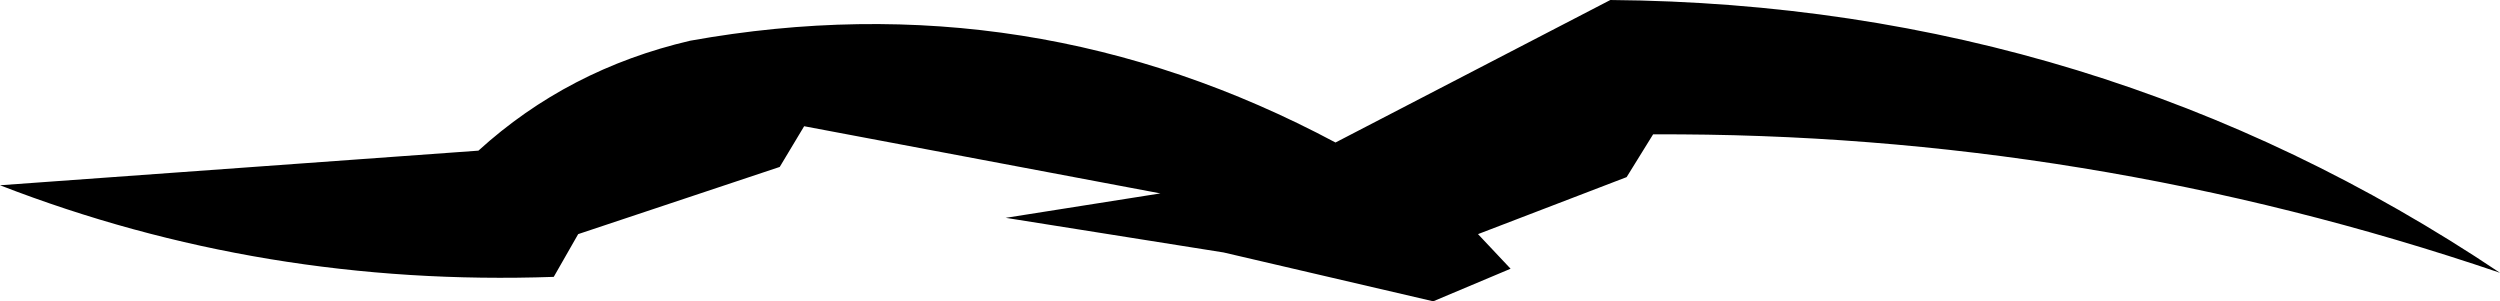
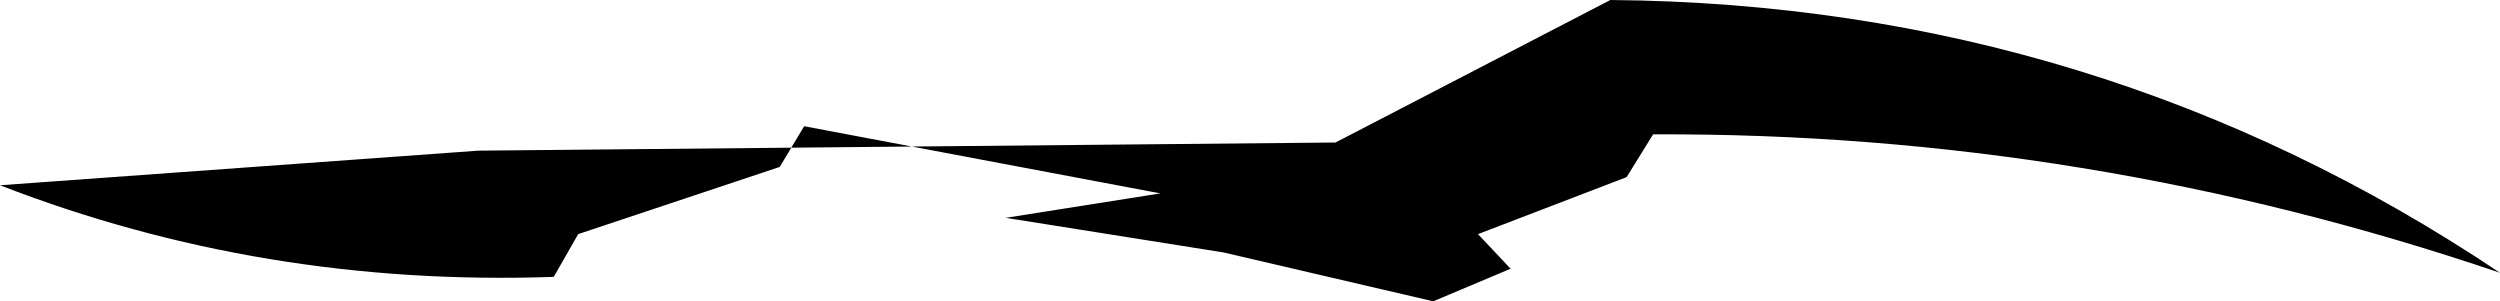
<svg xmlns="http://www.w3.org/2000/svg" height="7.4px" width="61.4px">
  <g transform="matrix(1.0, 0.0, 0.0, 1.0, 30.7, 3.7)">
-     <path d="M2.1 -0.2 L8.85 -3.7 Q20.85 -3.6 30.7 3.0 20.55 -0.45 9.9 -0.4 L9.25 0.65 5.6 2.05 6.4 2.9 4.5 3.7 -0.65 2.5 -6.0 1.65 -2.2 1.05 -10.95 -0.6 -11.55 0.4 -16.5 2.05 -17.1 3.1 Q-24.25 3.35 -30.7 0.85 L-18.95 0.0 Q-16.75 -2.0 -13.75 -2.7 -5.4 -4.2 2.1 -0.2" fill="#000000" fill-rule="evenodd" stroke="none" />
+     <path d="M2.1 -0.2 L8.85 -3.7 Q20.85 -3.6 30.7 3.0 20.55 -0.45 9.9 -0.4 L9.25 0.65 5.6 2.05 6.4 2.9 4.5 3.7 -0.65 2.5 -6.0 1.65 -2.2 1.05 -10.95 -0.6 -11.55 0.4 -16.5 2.05 -17.1 3.1 Q-24.25 3.35 -30.7 0.85 L-18.95 0.0 " fill="#000000" fill-rule="evenodd" stroke="none" />
  </g>
</svg>